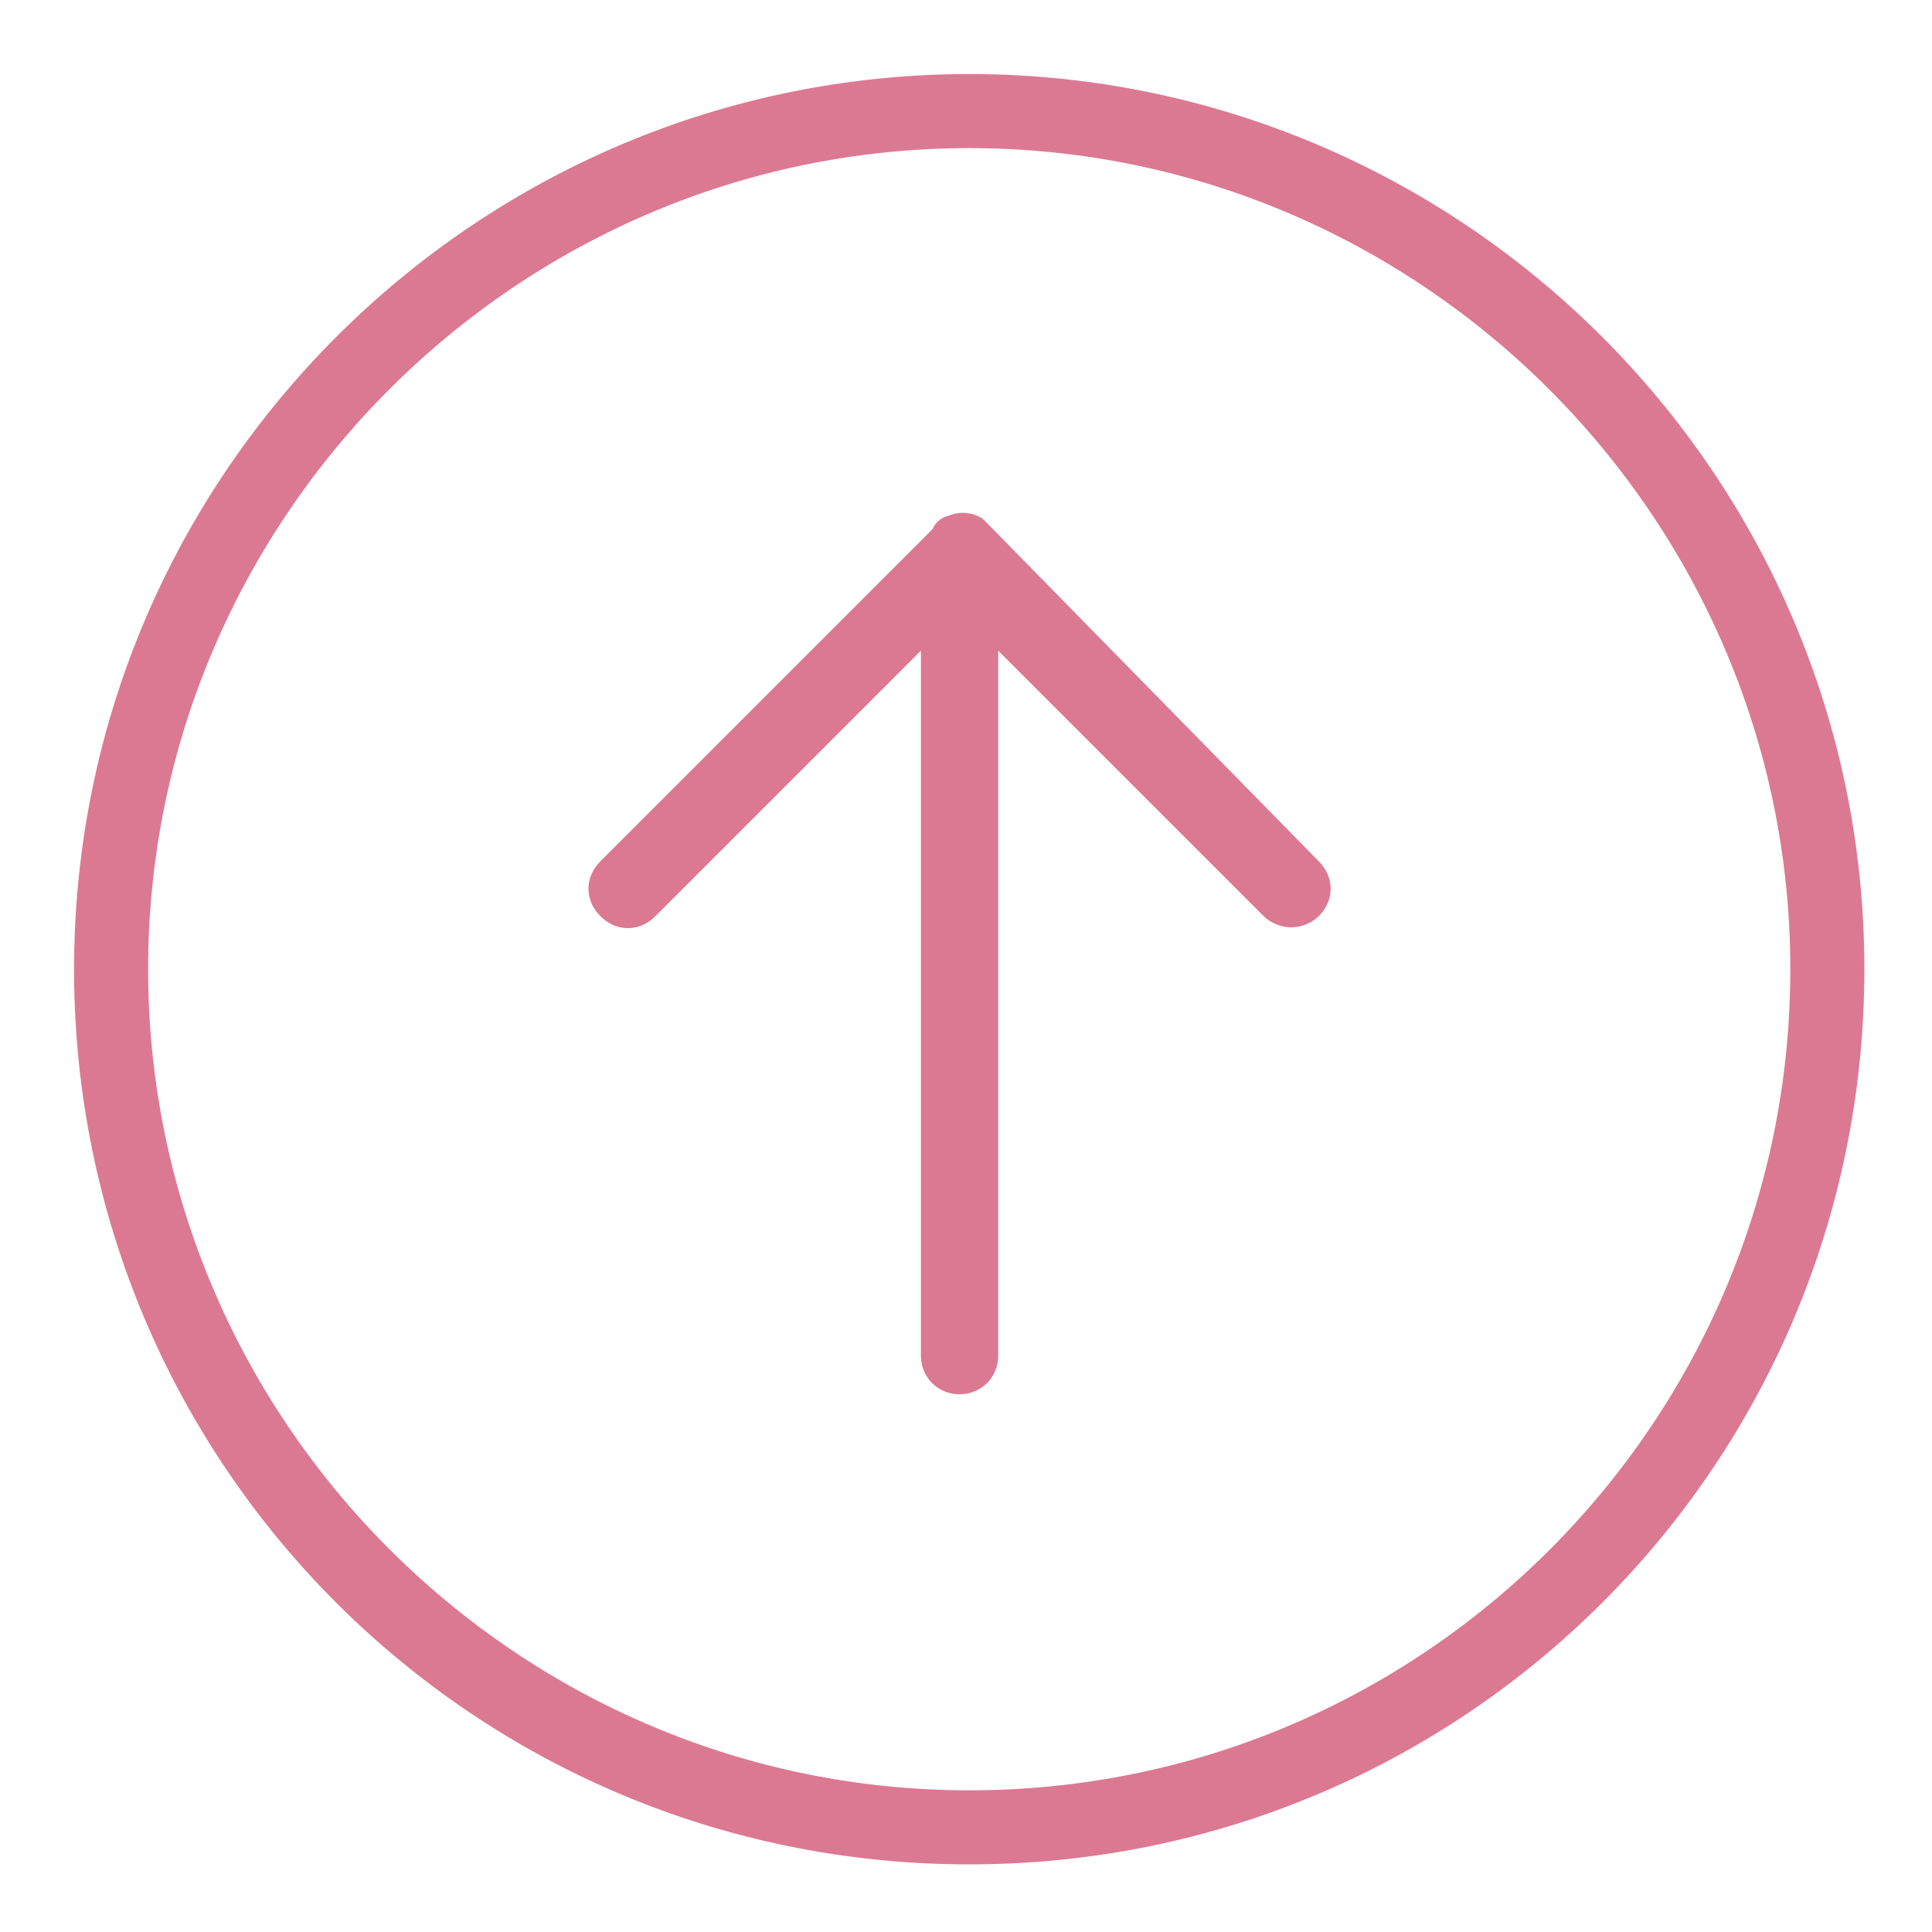
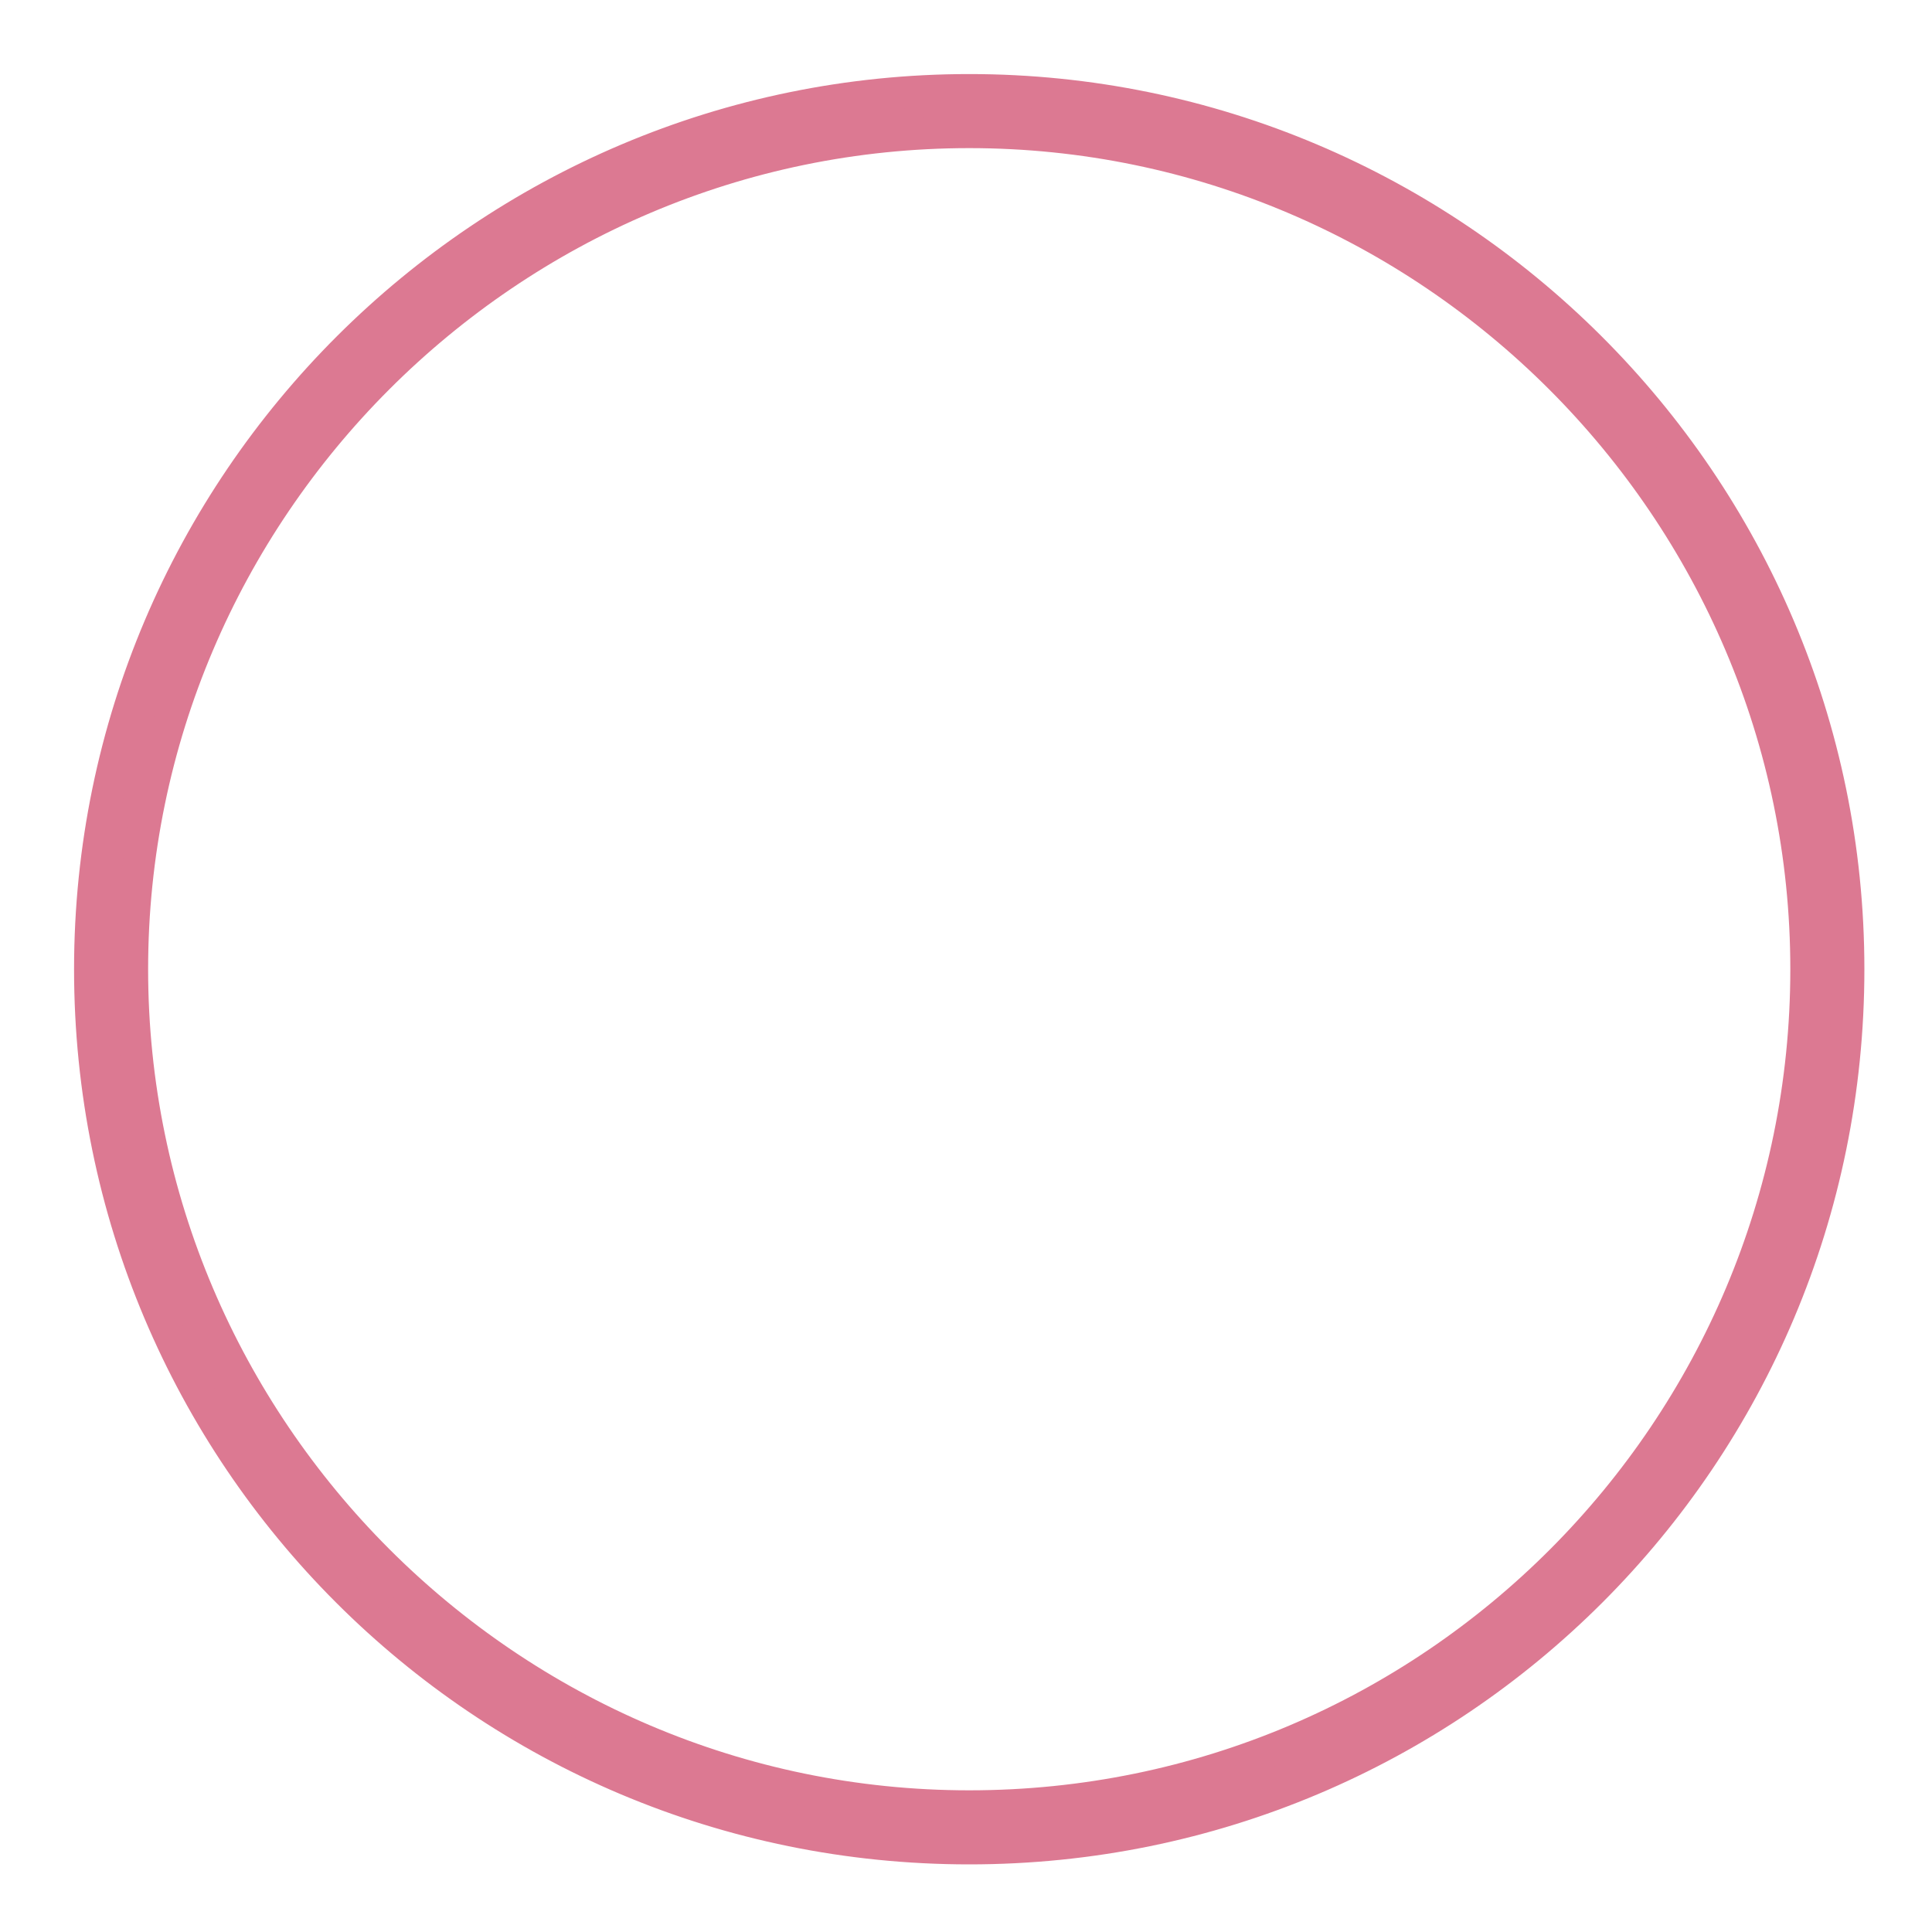
<svg xmlns="http://www.w3.org/2000/svg" version="1.1" id="Layer_1" x="0px" y="0px" viewBox="0 0 60 60" style="enable-background:new 0 0 60 60;" xml:space="preserve">
  <style type="text/css">
	.st0{fill:#DC7992;stroke:#DC7992;stroke-miterlimit:10;}
</style>
  <path class="st0" d="M30.1,2.8C15.1,2.8,2.8,15,2.8,30.1S15,57.4,30.1,57.4s27.3-12.2,27.3-27.3S45.1,2.8,30.1,2.8z M30.1,56.1  c-14.3,0-26-11.7-26-26s11.7-26,26-26s26,11.7,26,26S44.5,56.1,30.1,56.1z" />
-   <path class="st0" d="M30.4,16.7c-0.1-0.1-0.1-0.1-0.2-0.2c-0.2-0.1-0.4-0.1-0.6,0c-0.1,0-0.2,0.1-0.2,0.2L19,27.1  c-0.3,0.3-0.3,0.7,0,1s0.7,0.3,1,0l9.1-9.1v23.1c0,0.4,0.3,0.7,0.7,0.7s0.7-0.3,0.7-0.7V19l9.1,9.1c0.1,0.1,0.3,0.2,0.5,0.2  s0.4-0.1,0.5-0.2c0.3-0.3,0.3-0.7,0-1L30.4,16.7z" />
</svg>